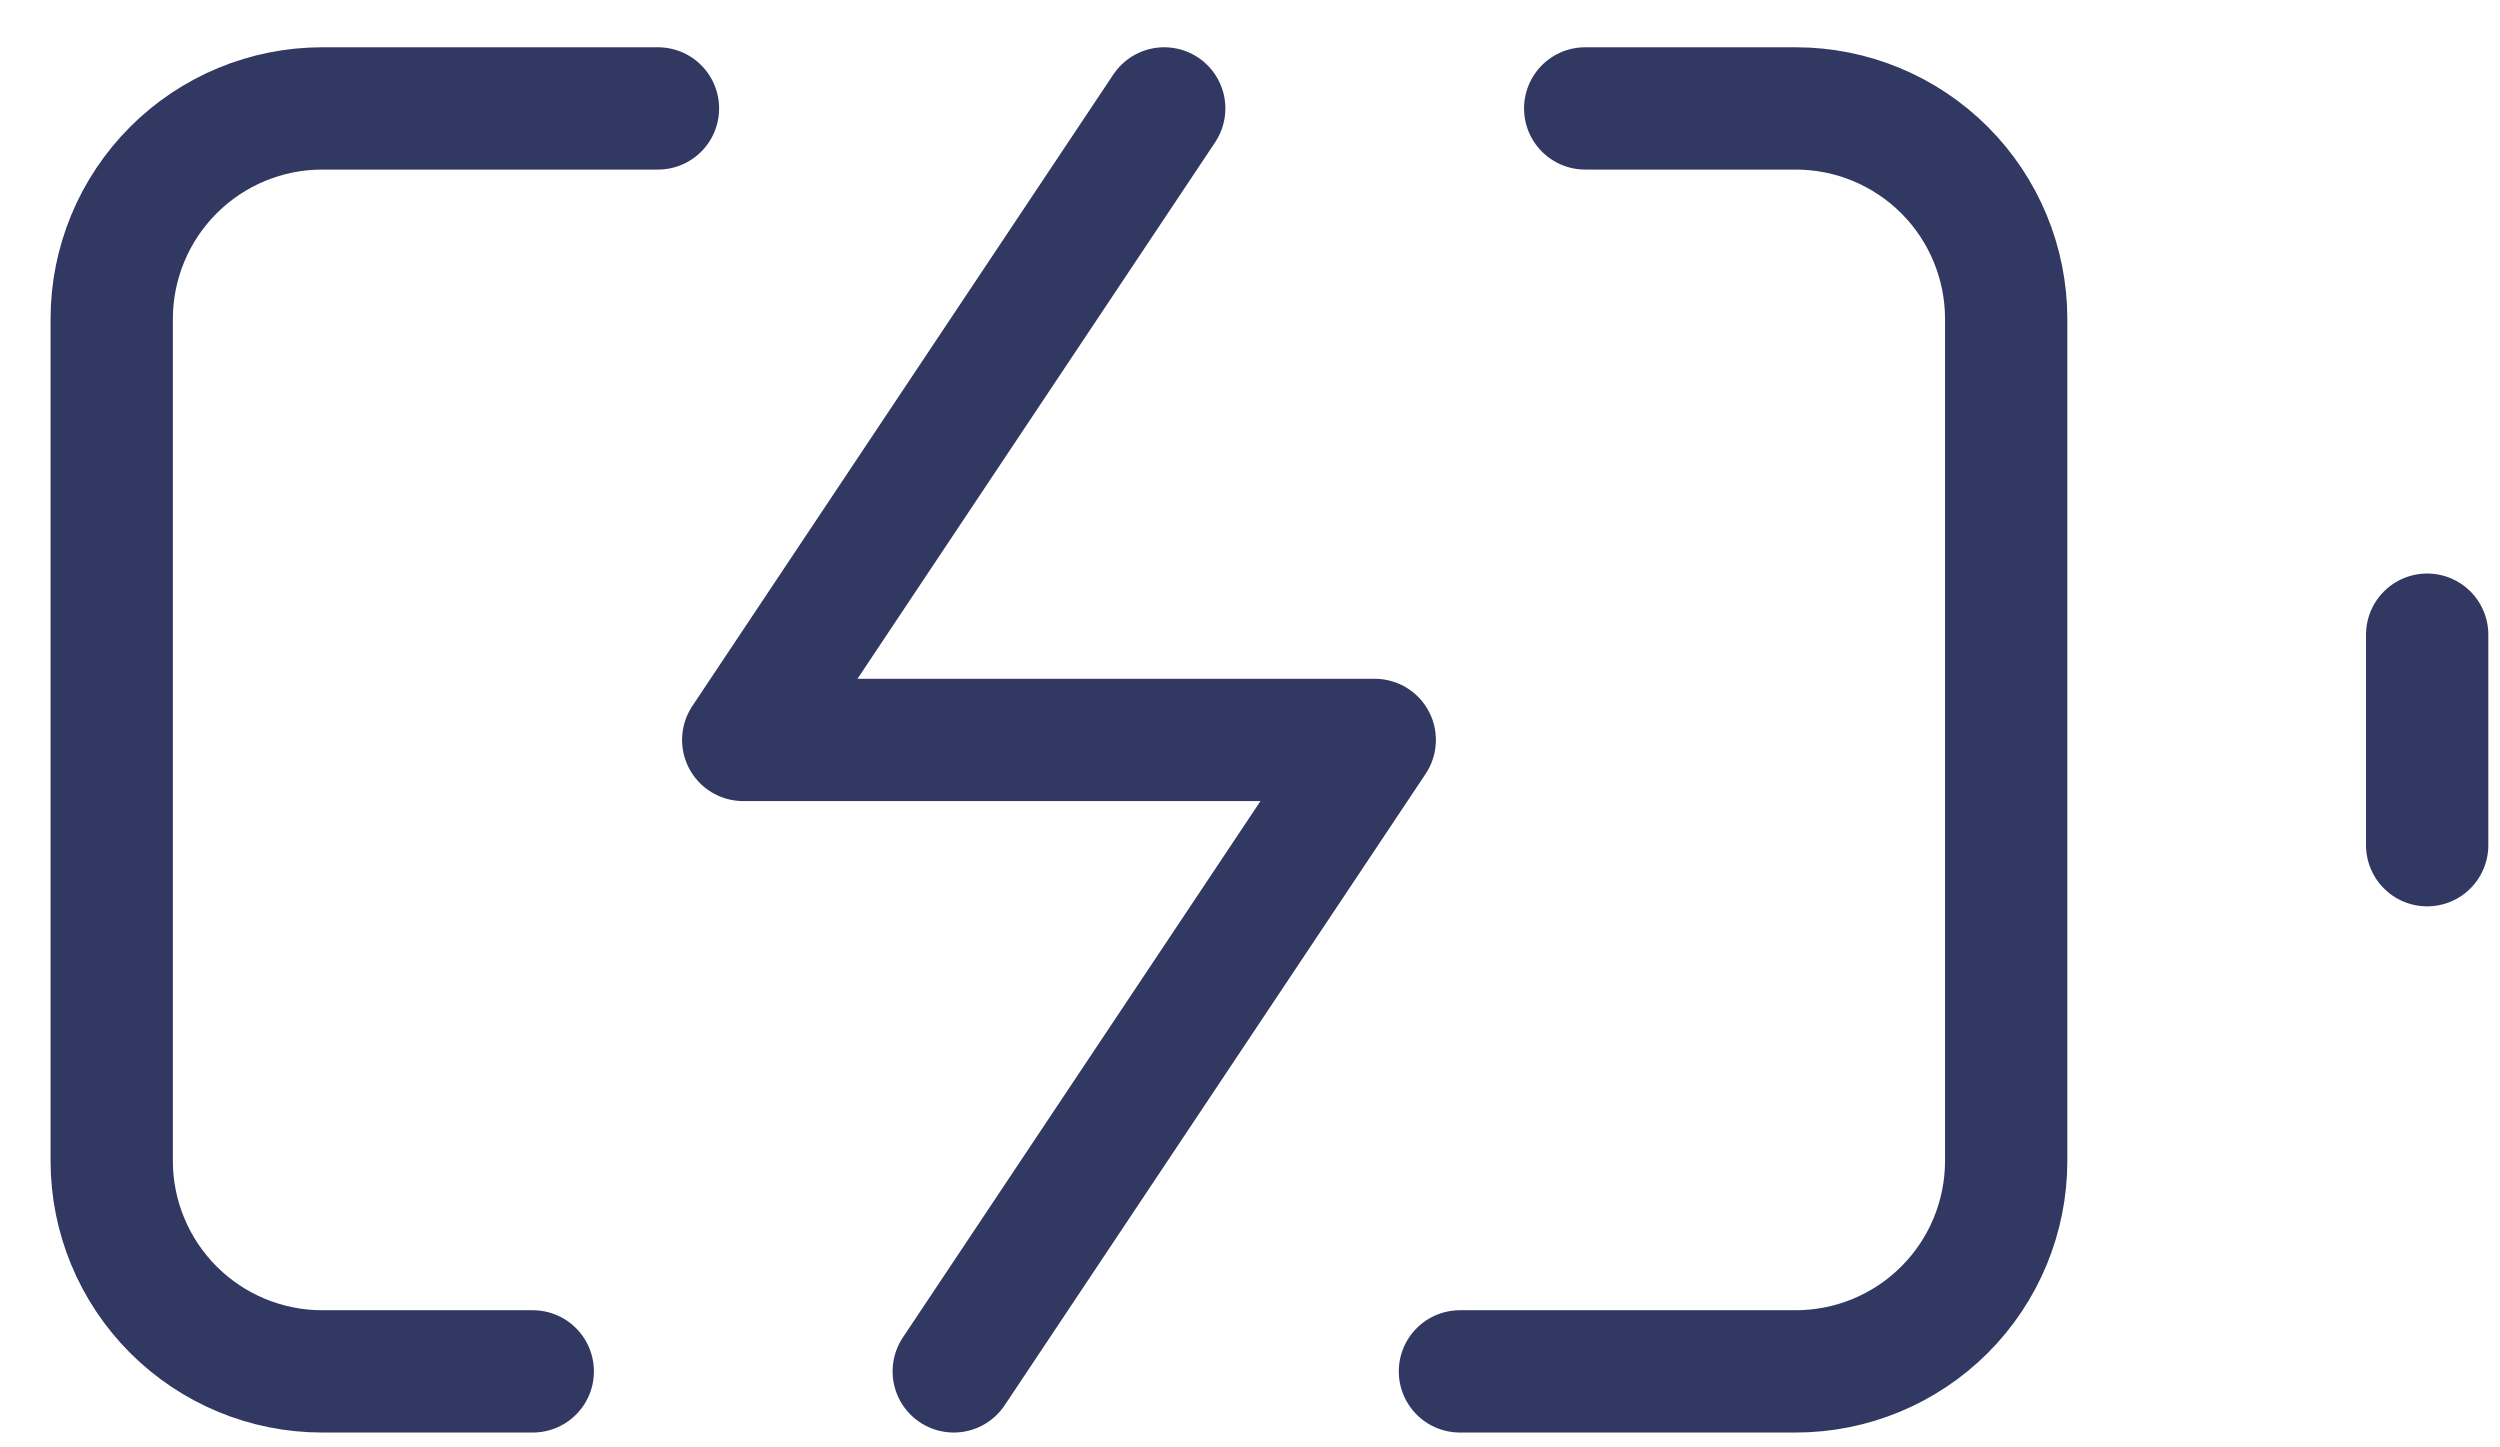
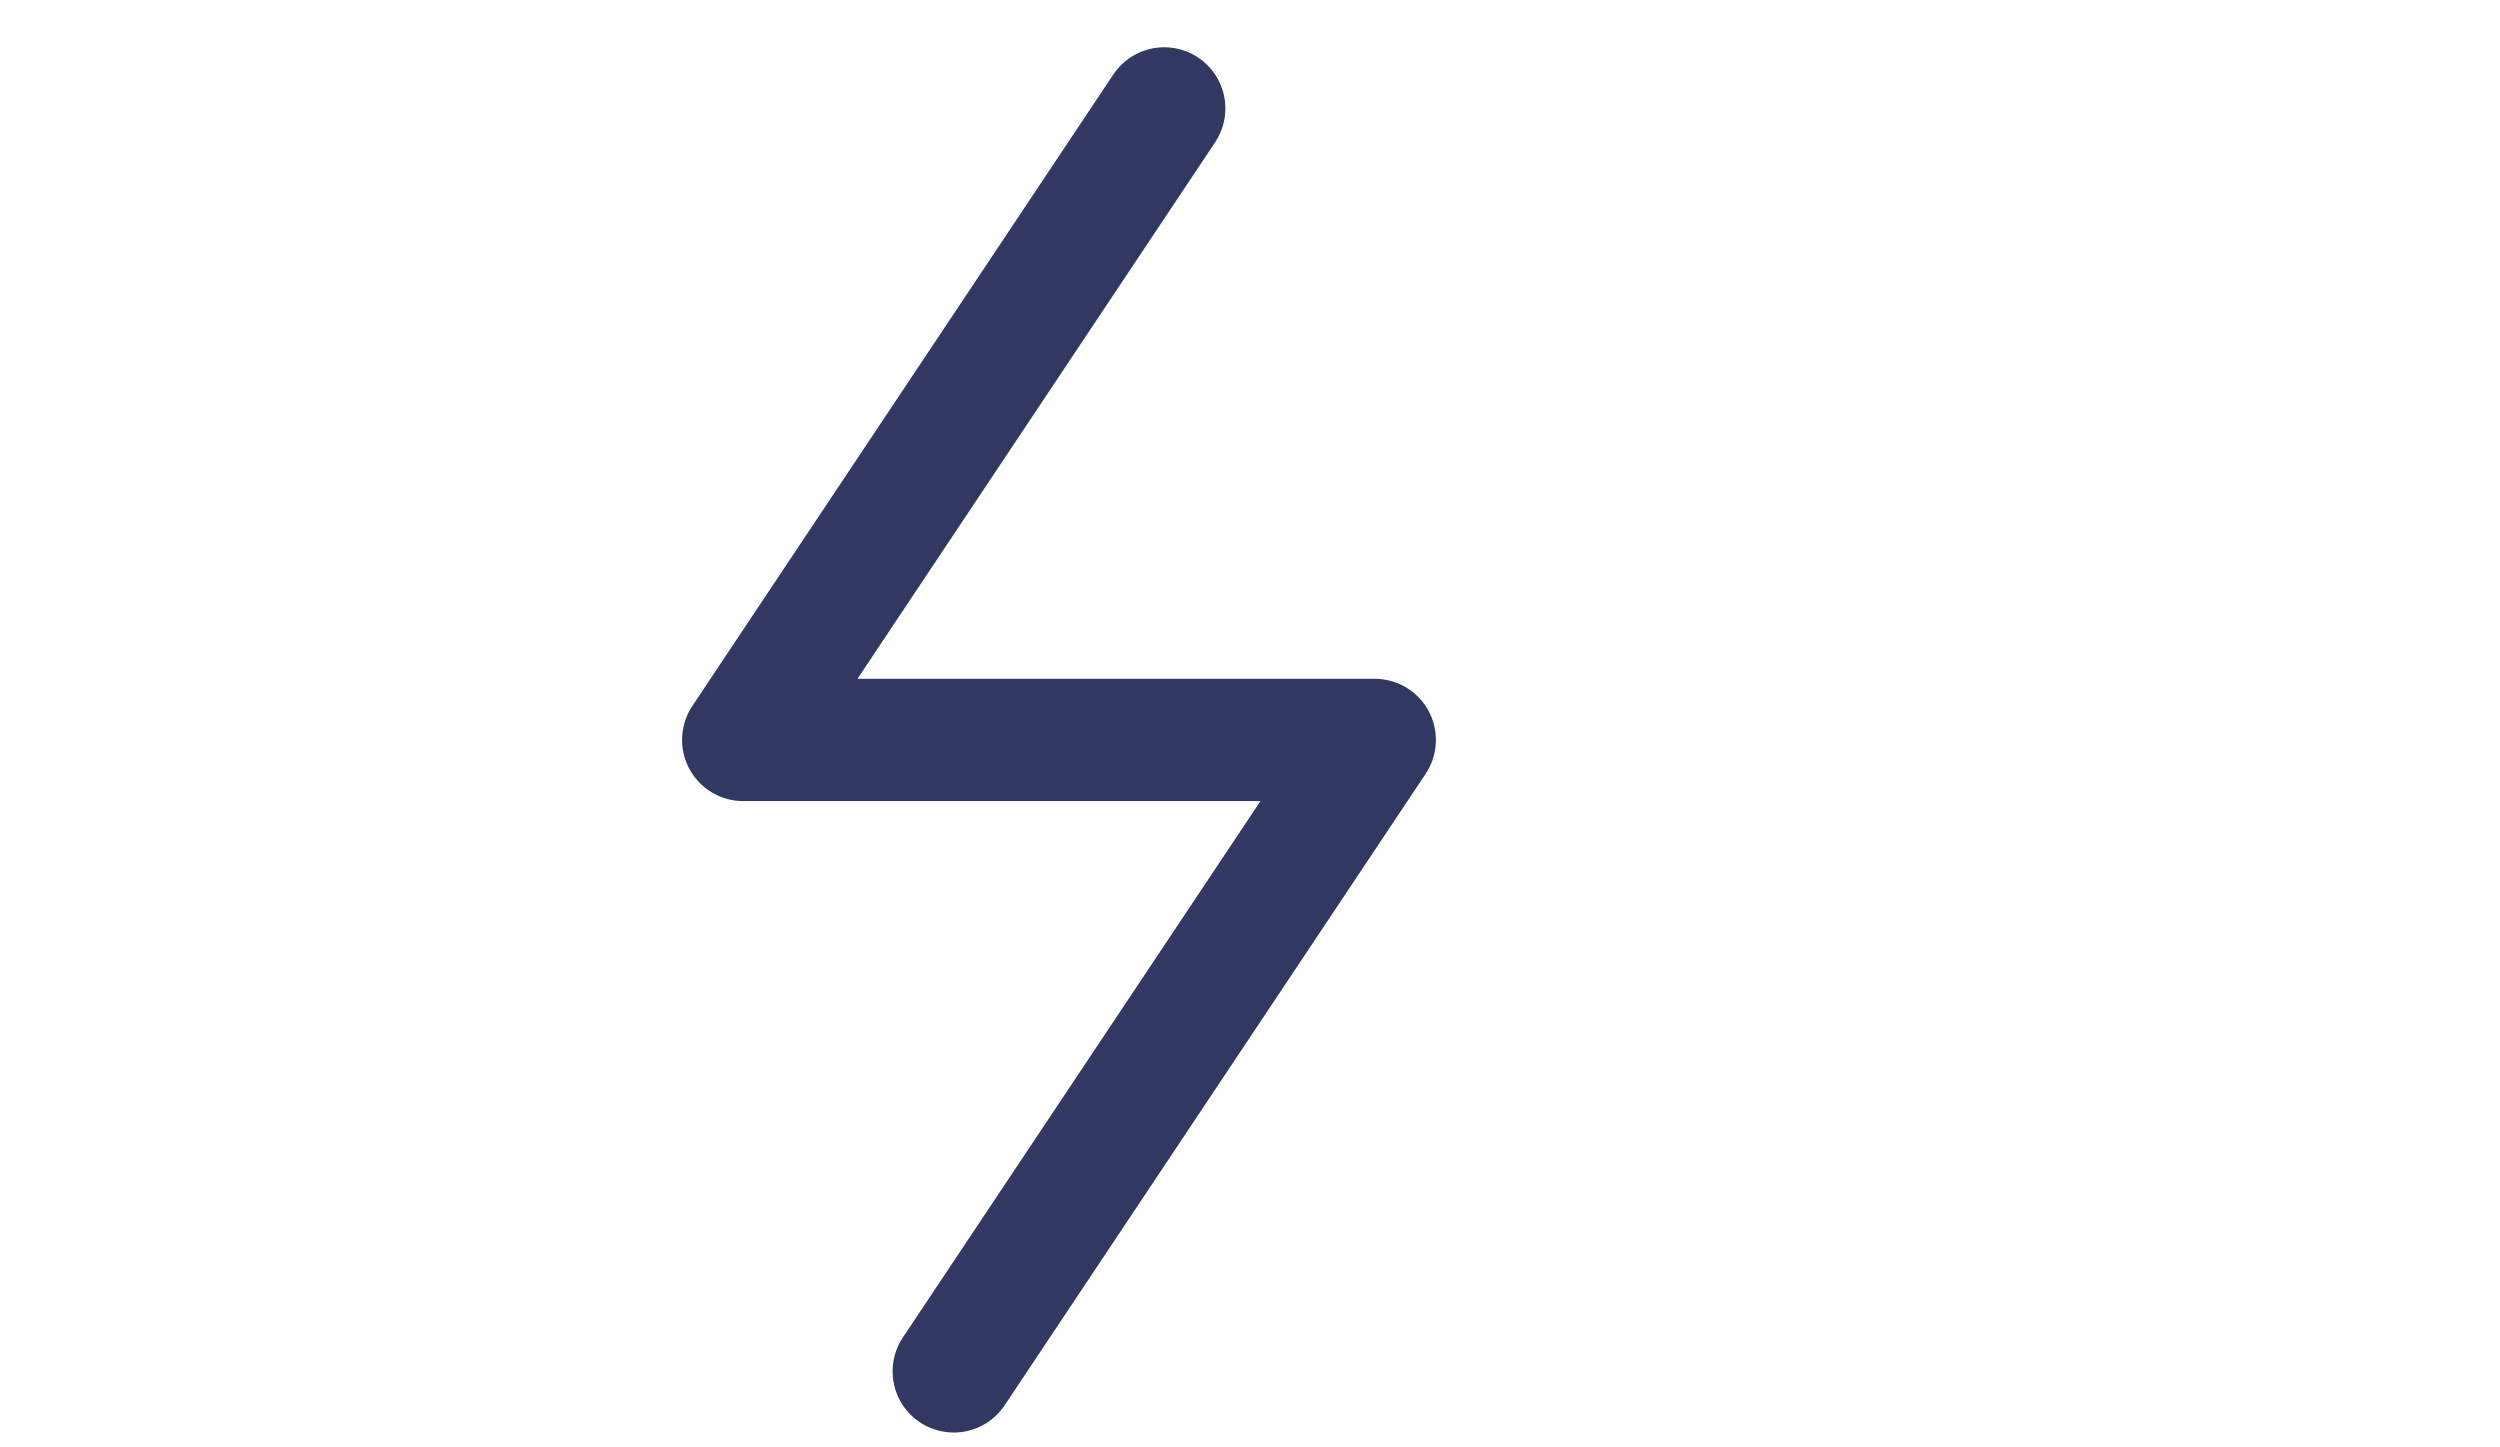
<svg xmlns="http://www.w3.org/2000/svg" width="38" height="22" viewBox="0 0 38 22" fill="none">
-   <path d="M8.098 20.845H4.898C4.049 20.845 3.236 20.508 2.636 19.908C2.036 19.308 1.698 18.494 1.698 17.646V4.848C1.698 3.999 2.036 3.185 2.636 2.585C3.236 1.985 4.049 1.648 4.898 1.648H10.001M24.095 1.648H27.295C28.143 1.648 28.957 1.985 29.557 2.585C30.157 3.185 30.494 3.999 30.494 4.848V17.646C30.494 18.494 30.157 19.308 29.557 19.908C28.957 20.508 28.143 20.845 27.295 20.845H22.191" stroke="#313861" stroke-width="1.859" stroke-linecap="round" stroke-linejoin="round" />
-   <path d="M36.893 12.847V9.647" stroke="#313861" stroke-width="1.859" stroke-linecap="round" stroke-linejoin="round" />
  <path d="M17.696 1.648L11.297 11.247H20.896L14.497 20.845" stroke="#313861" stroke-width="1.859" stroke-linecap="round" stroke-linejoin="round" />
</svg>